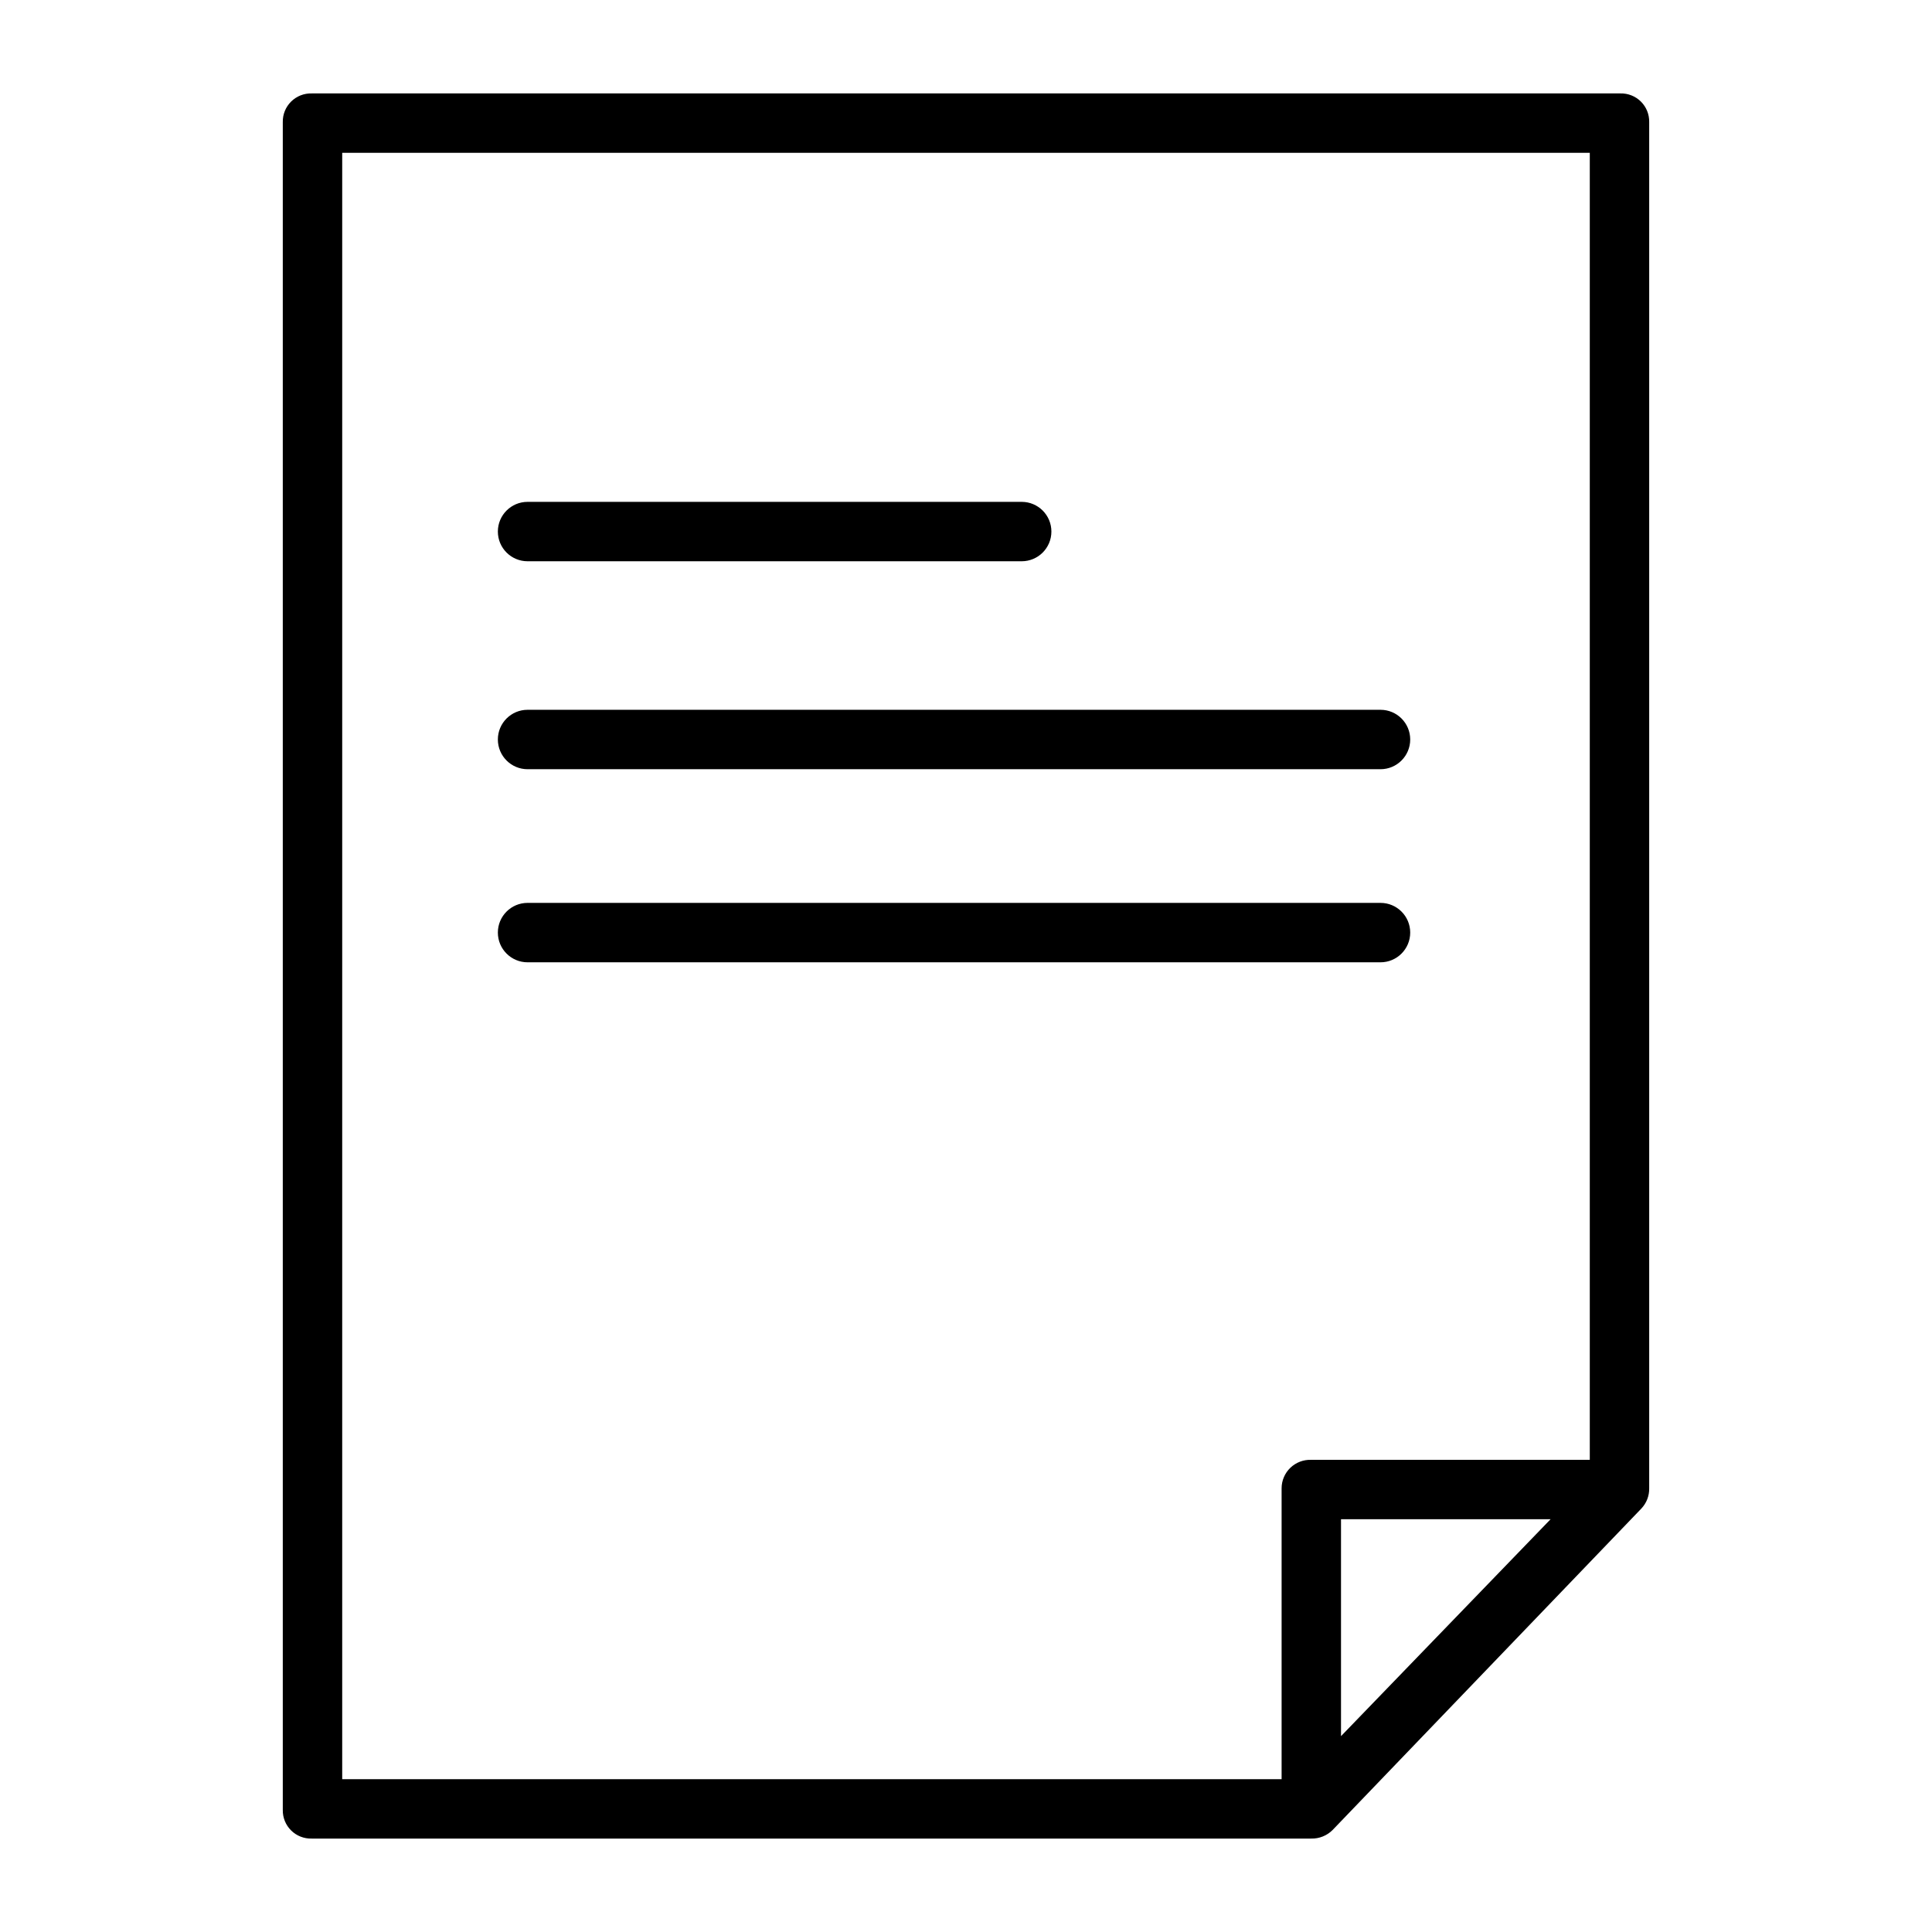
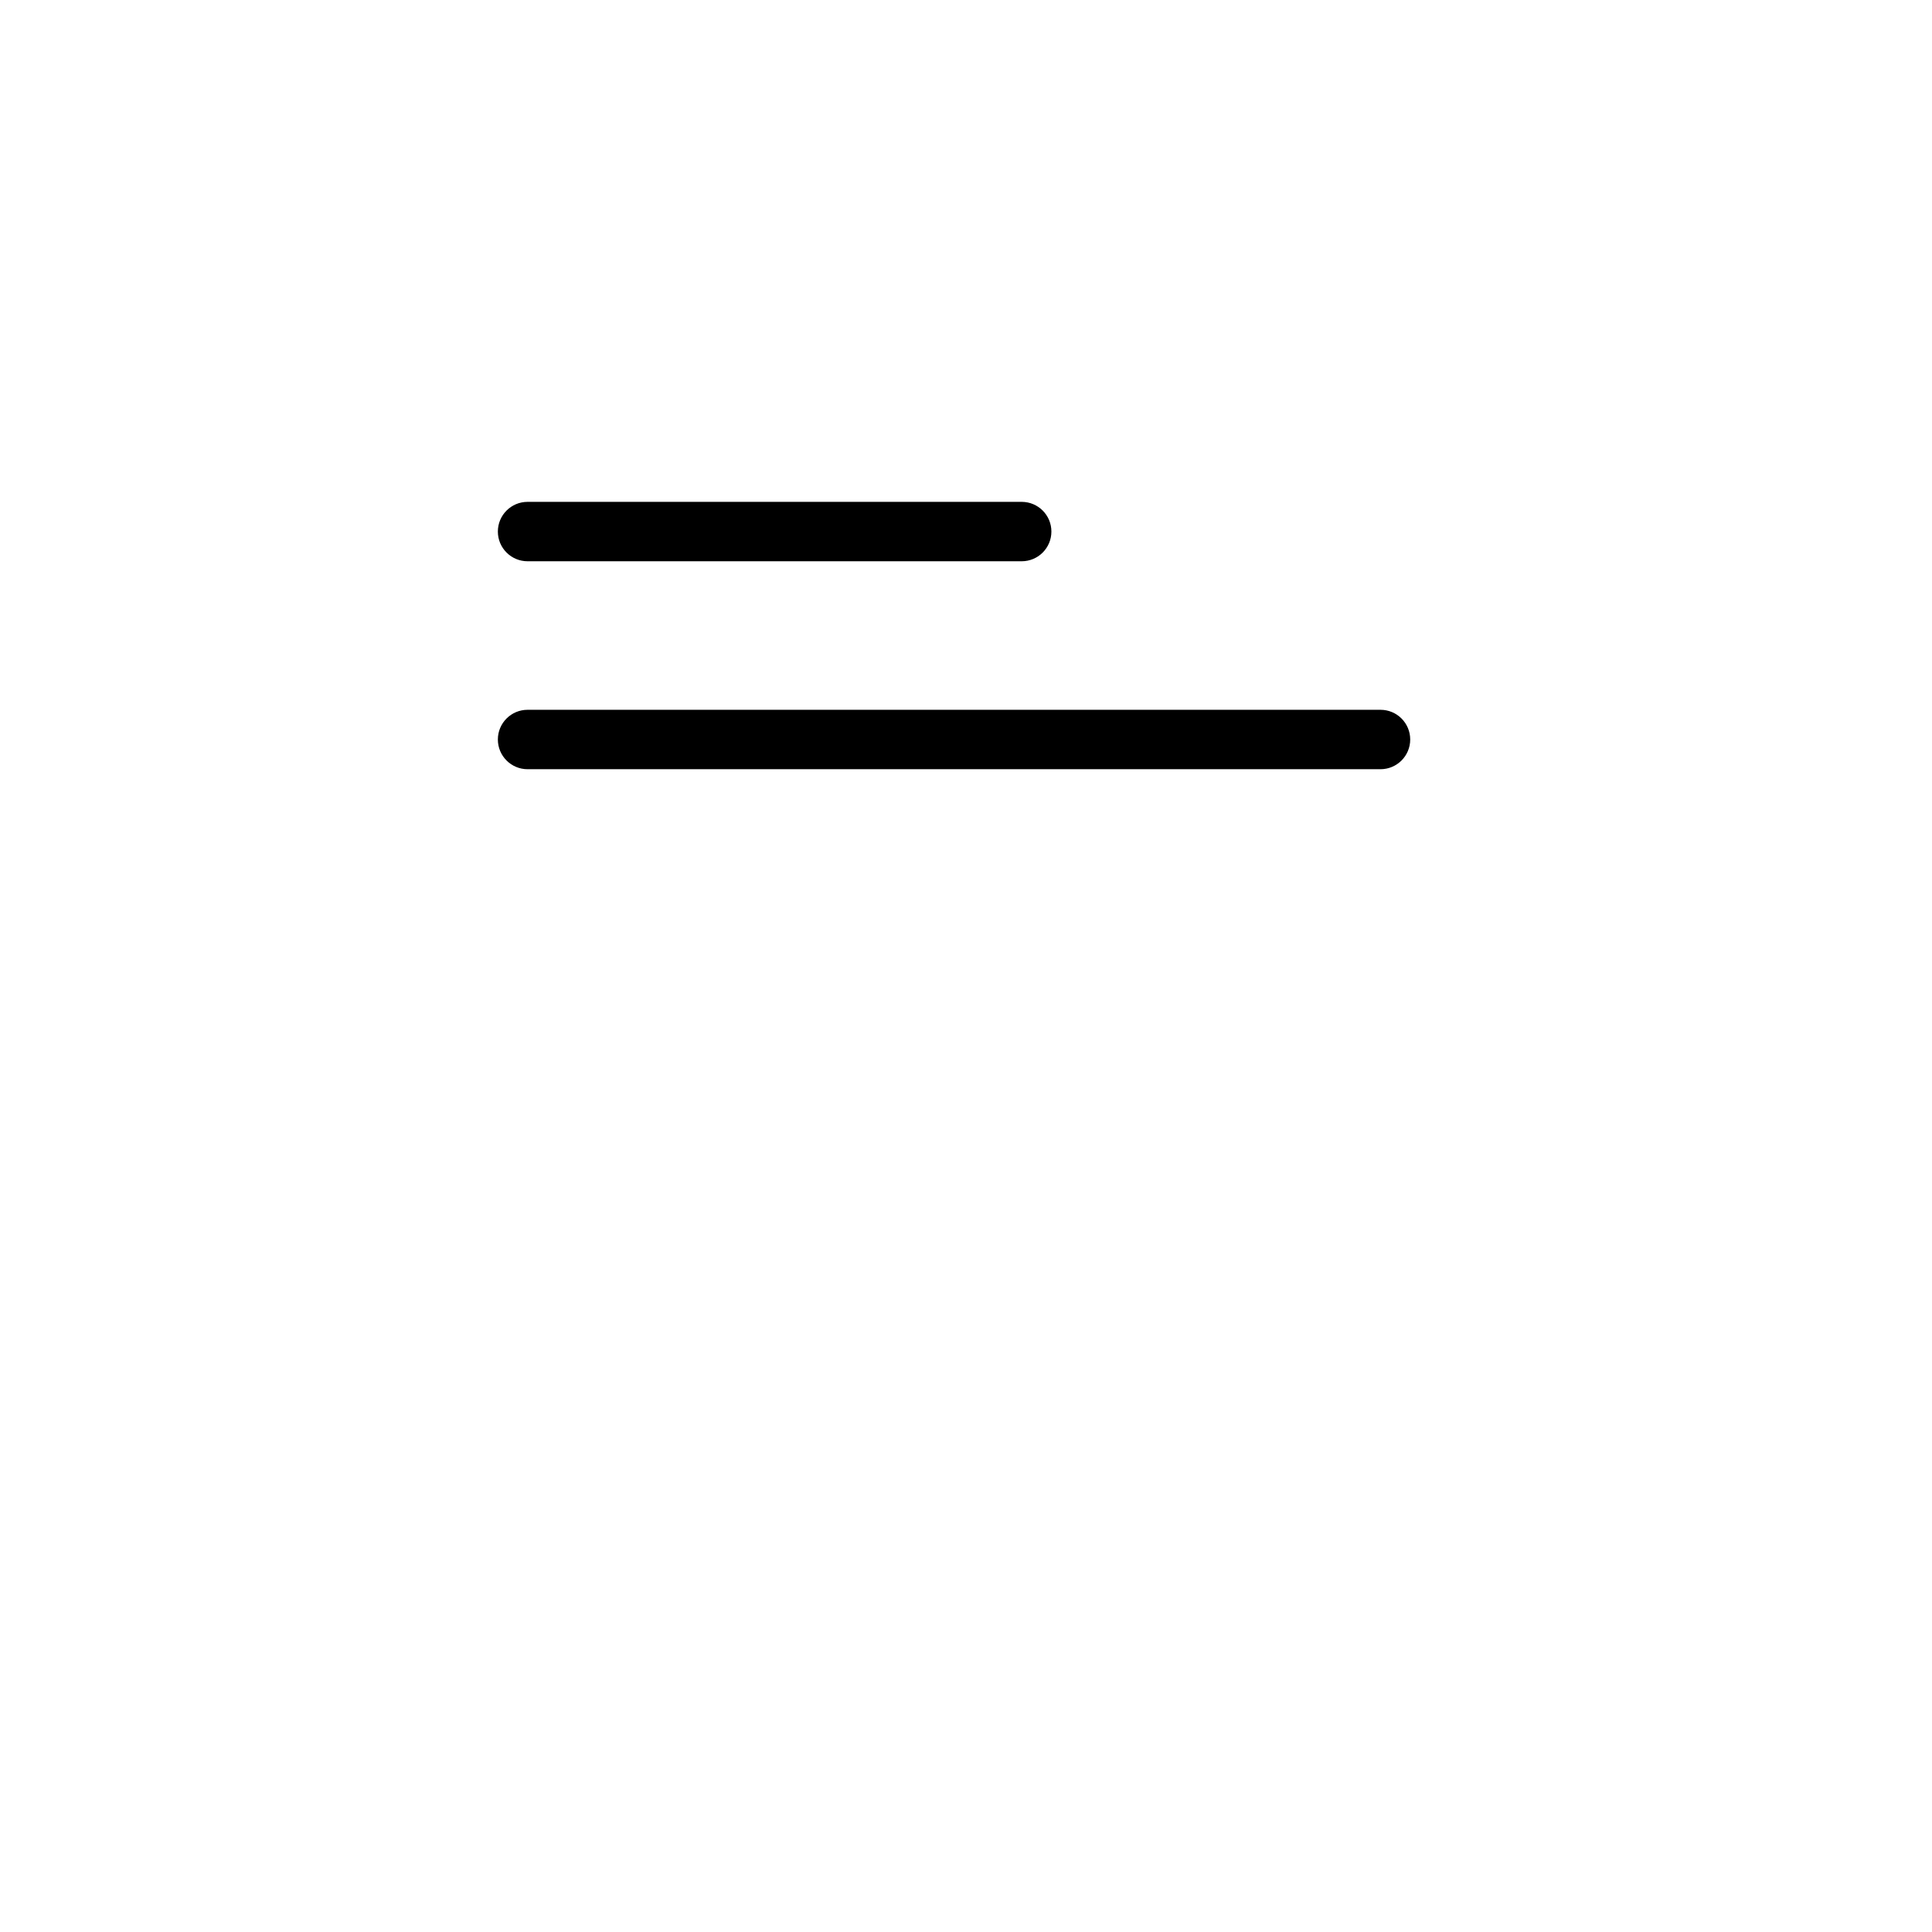
<svg xmlns="http://www.w3.org/2000/svg" fill="#000000" width="800px" height="800px" version="1.1" viewBox="144 144 512 512">
  <g>
-     <path d="m573.41 168.76h-346.82c-2.031-0.055-4 0.727-5.445 2.16-1.445 1.434-2.242 3.394-2.203 5.43v447.3c-0.039 2.035 0.758 4 2.203 5.434 1.445 1.434 3.414 2.211 5.445 2.156h264.89c2.125 0.055 4.176-0.77 5.676-2.273l81.812-85.176c1.379-1.449 2.129-3.387 2.086-5.383v-362.06c0.039-2.035-0.754-4-2.203-5.434-1.445-1.434-3.414-2.211-5.449-2.156zm-338.72 15.742h330.62v346.37h-73.832c-2.047-0.074-4.039 0.684-5.519 2.106-1.477 1.418-2.316 3.379-2.32 5.43v77.09h-248.95zm320.23 362.11-55.539 57.484v-57.484z" />
    <path d="m283.81 347.85h226.04c4.348 0 7.871-3.527 7.871-7.875s-3.523-7.871-7.871-7.871h-226.04c-4.348 0-7.871 3.523-7.871 7.871s3.523 7.875 7.871 7.875z" />
    <path d="m283.81 292.74h130.95c4.348 0 7.871-3.523 7.871-7.871s-3.523-7.871-7.871-7.871h-130.95c-4.348 0-7.871 3.523-7.871 7.871s3.523 7.871 7.871 7.871z" />
-     <path d="m509.85 399.02c4.348 0 7.871-3.527 7.871-7.875s-3.523-7.871-7.871-7.871h-226.04c-4.348 0-7.871 3.523-7.871 7.871s3.523 7.875 7.871 7.875z" />
  </g>
</svg>